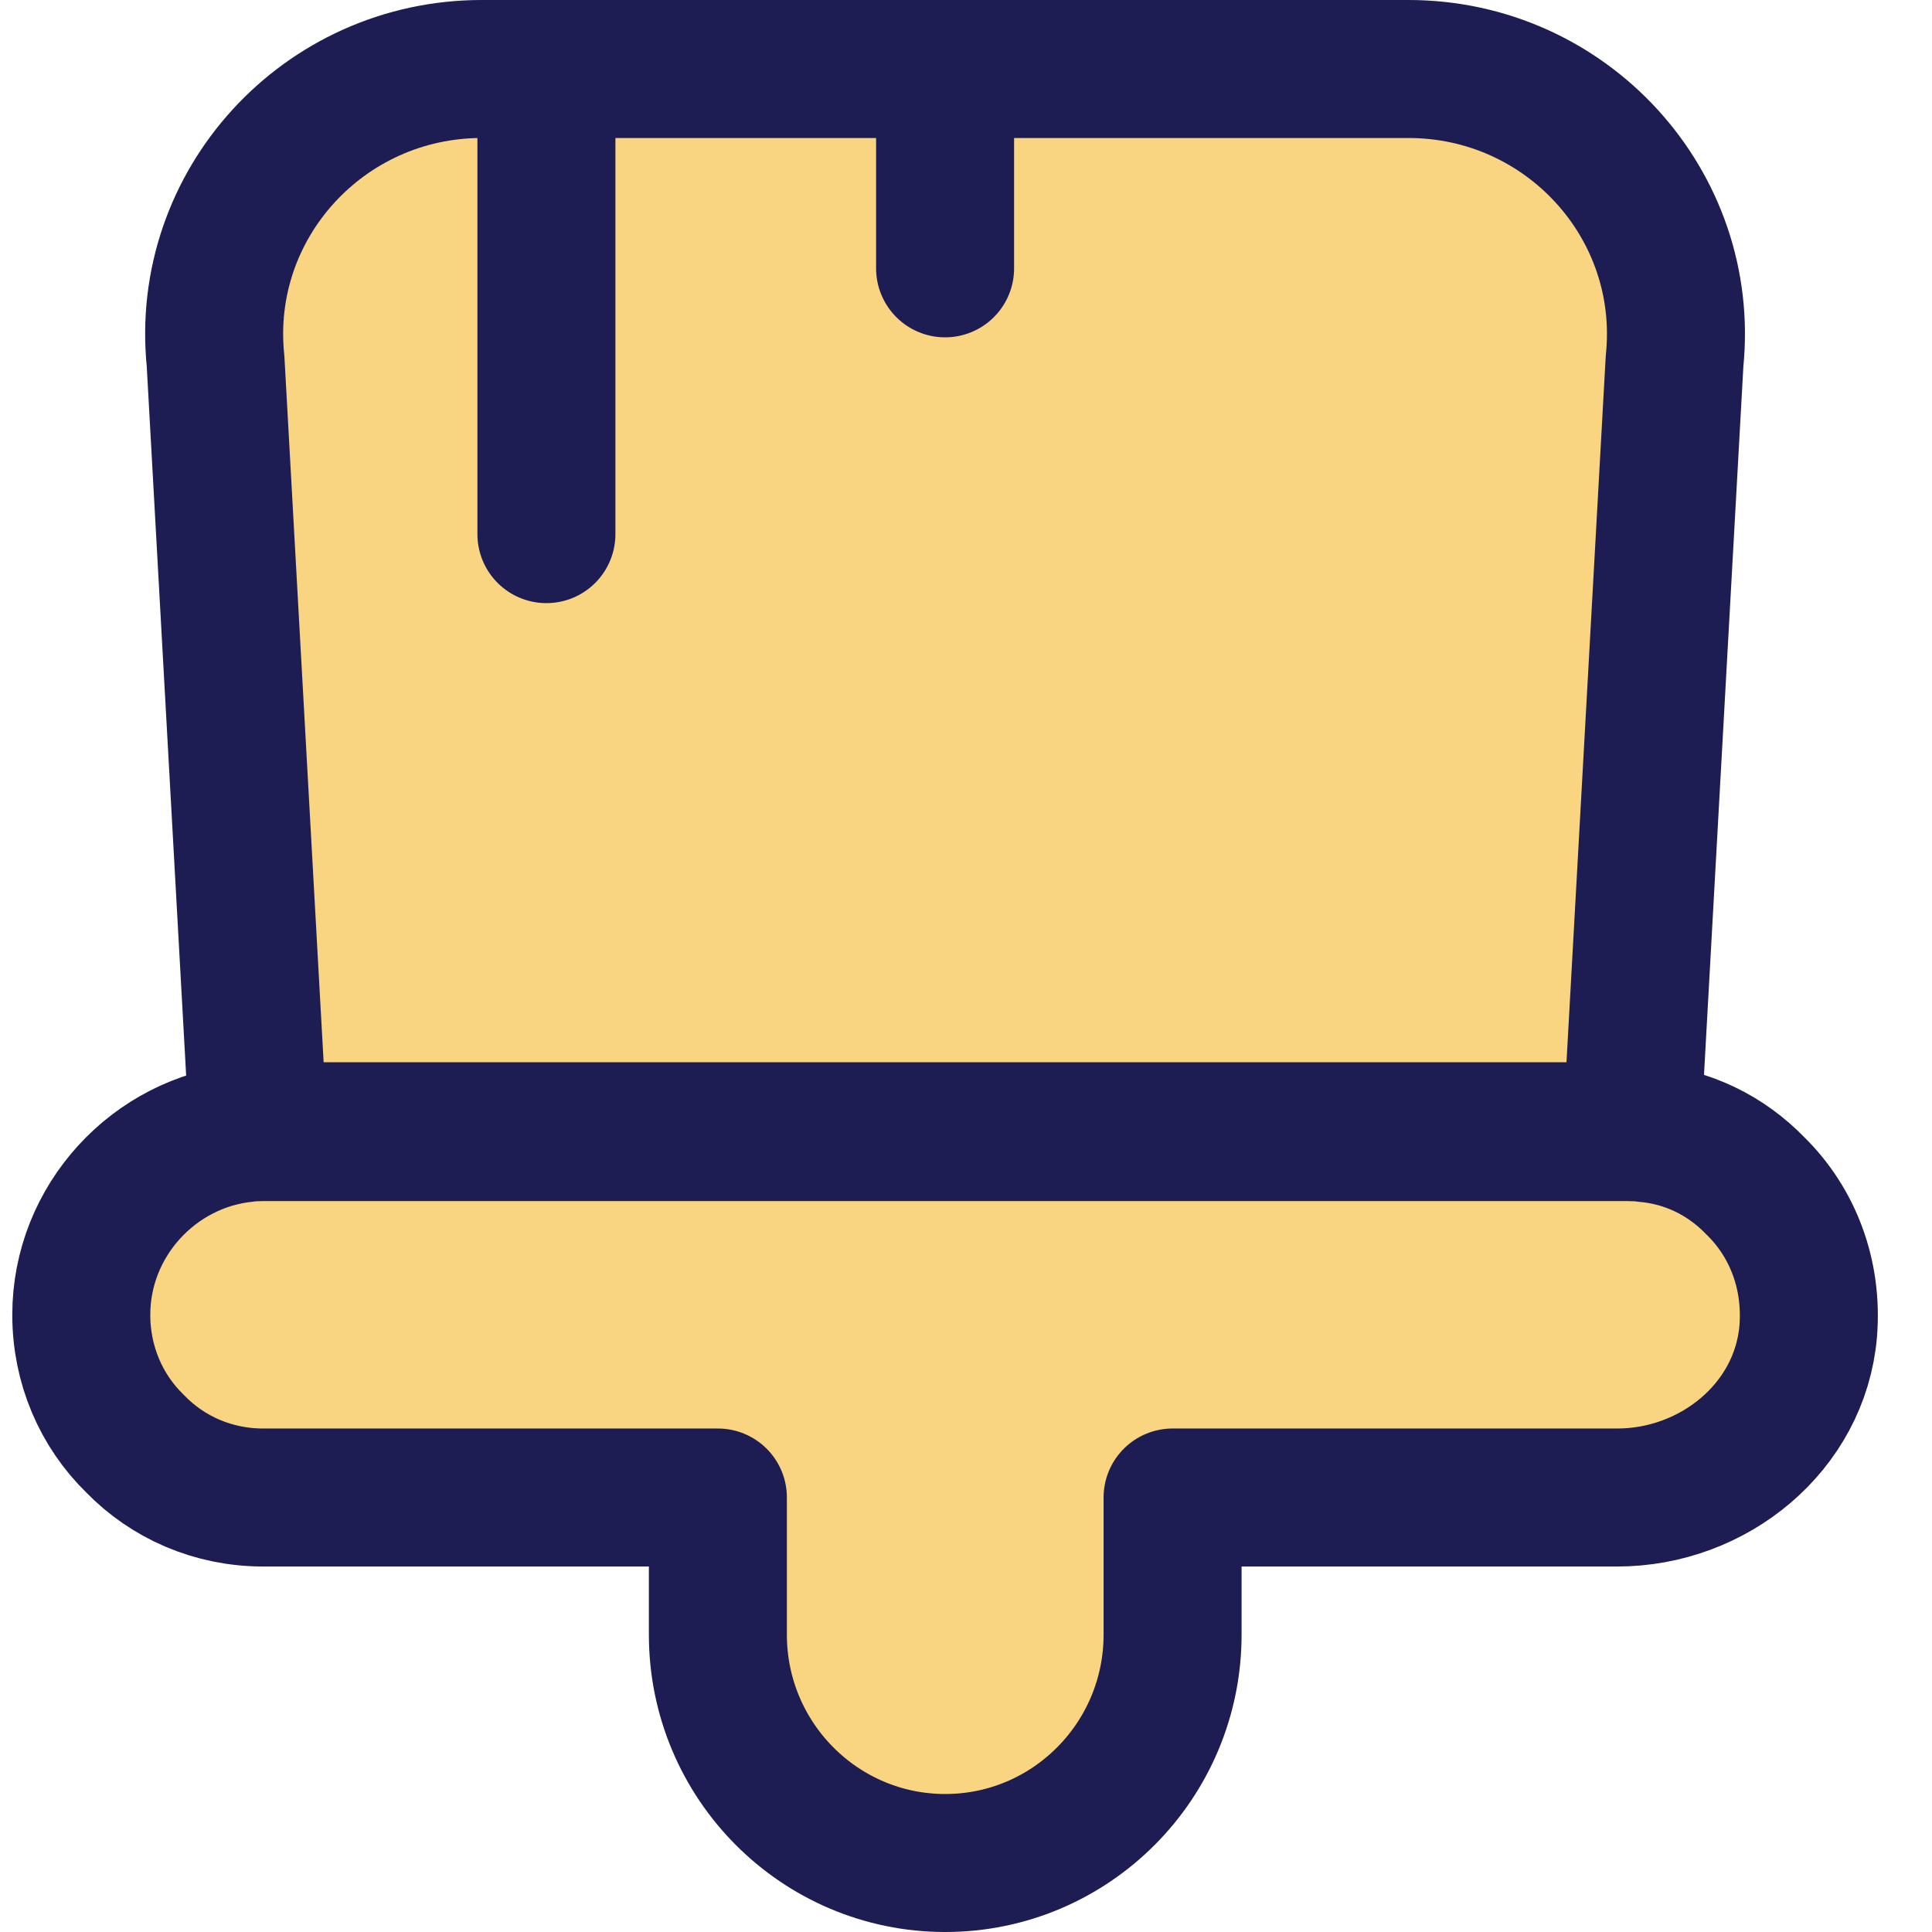
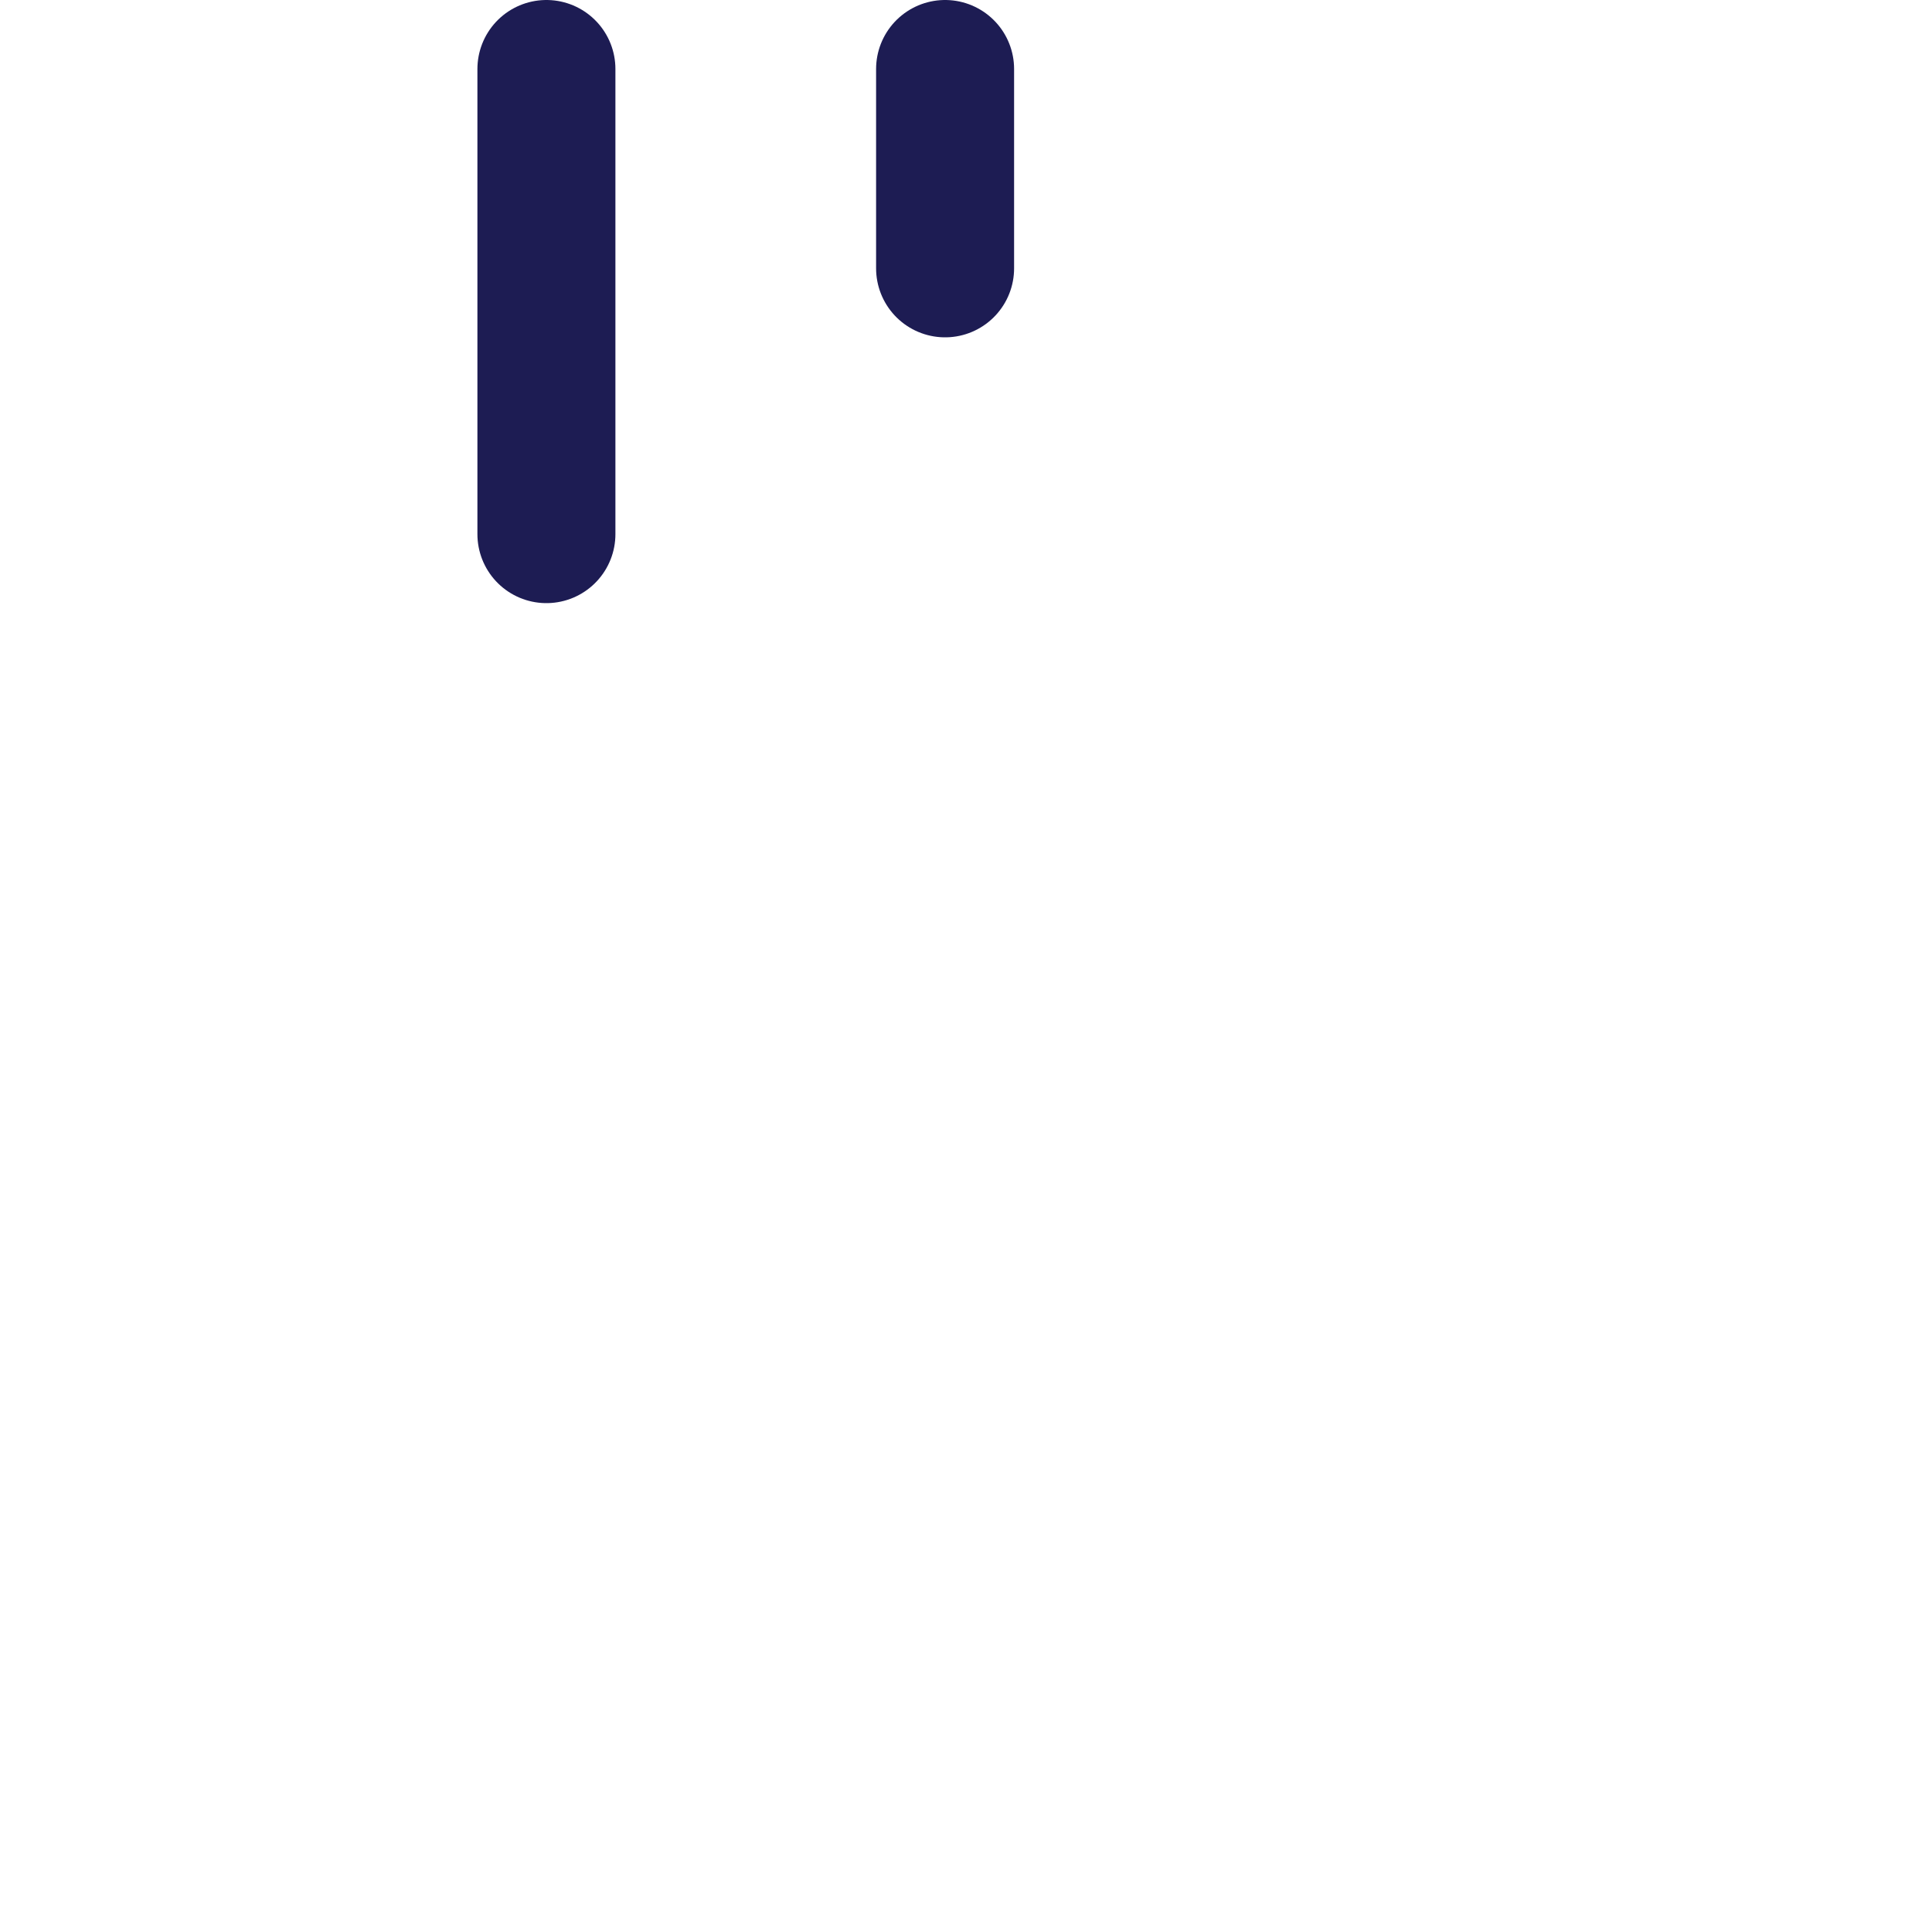
<svg xmlns="http://www.w3.org/2000/svg" width="28" height="28" viewBox="0 0 28 28" fill="none">
-   <path d="M10.404 23.69V21.703H3.814C3.089 21.703 2.43 21.412 1.956 20.922C1.468 20.446 1.178 19.784 1.178 19.055C1.178 17.692 2.233 16.553 3.564 16.421C3.643 16.407 3.722 16.407 3.814 16.407H23.583C23.676 16.407 23.755 16.407 23.834 16.421C24.466 16.473 25.02 16.752 25.442 17.188C25.982 17.718 26.272 18.473 26.206 19.294C26.087 20.684 24.835 21.703 23.438 21.703H16.994V23.69C16.994 25.517 15.518 27 13.699 27C11.88 27 10.404 25.517 10.404 23.69Z" fill="#F9D582" stroke="#1D1C53" stroke-width="2" stroke-linecap="round" stroke-linejoin="round" />
-   <path d="M24.269 5.234L23.648 16.407C23.57 16.395 23.492 16.395 23.402 16.395H3.991C3.901 16.395 3.823 16.395 3.745 16.407L3.124 5.234C2.891 2.963 4.69 1 6.981 1H20.413C22.703 1 24.502 2.963 24.269 5.234Z" fill="#F9D582" stroke="#1D1C53" stroke-width="2" stroke-linecap="round" stroke-linejoin="round" />
  <path d="M7.919 1V7.741" stroke="#1D1C53" stroke-width="2" stroke-linecap="round" stroke-linejoin="round" />
  <path d="M13.697 1V3.889" stroke="#1D1C53" stroke-width="2" stroke-linecap="round" stroke-linejoin="round" />
</svg>